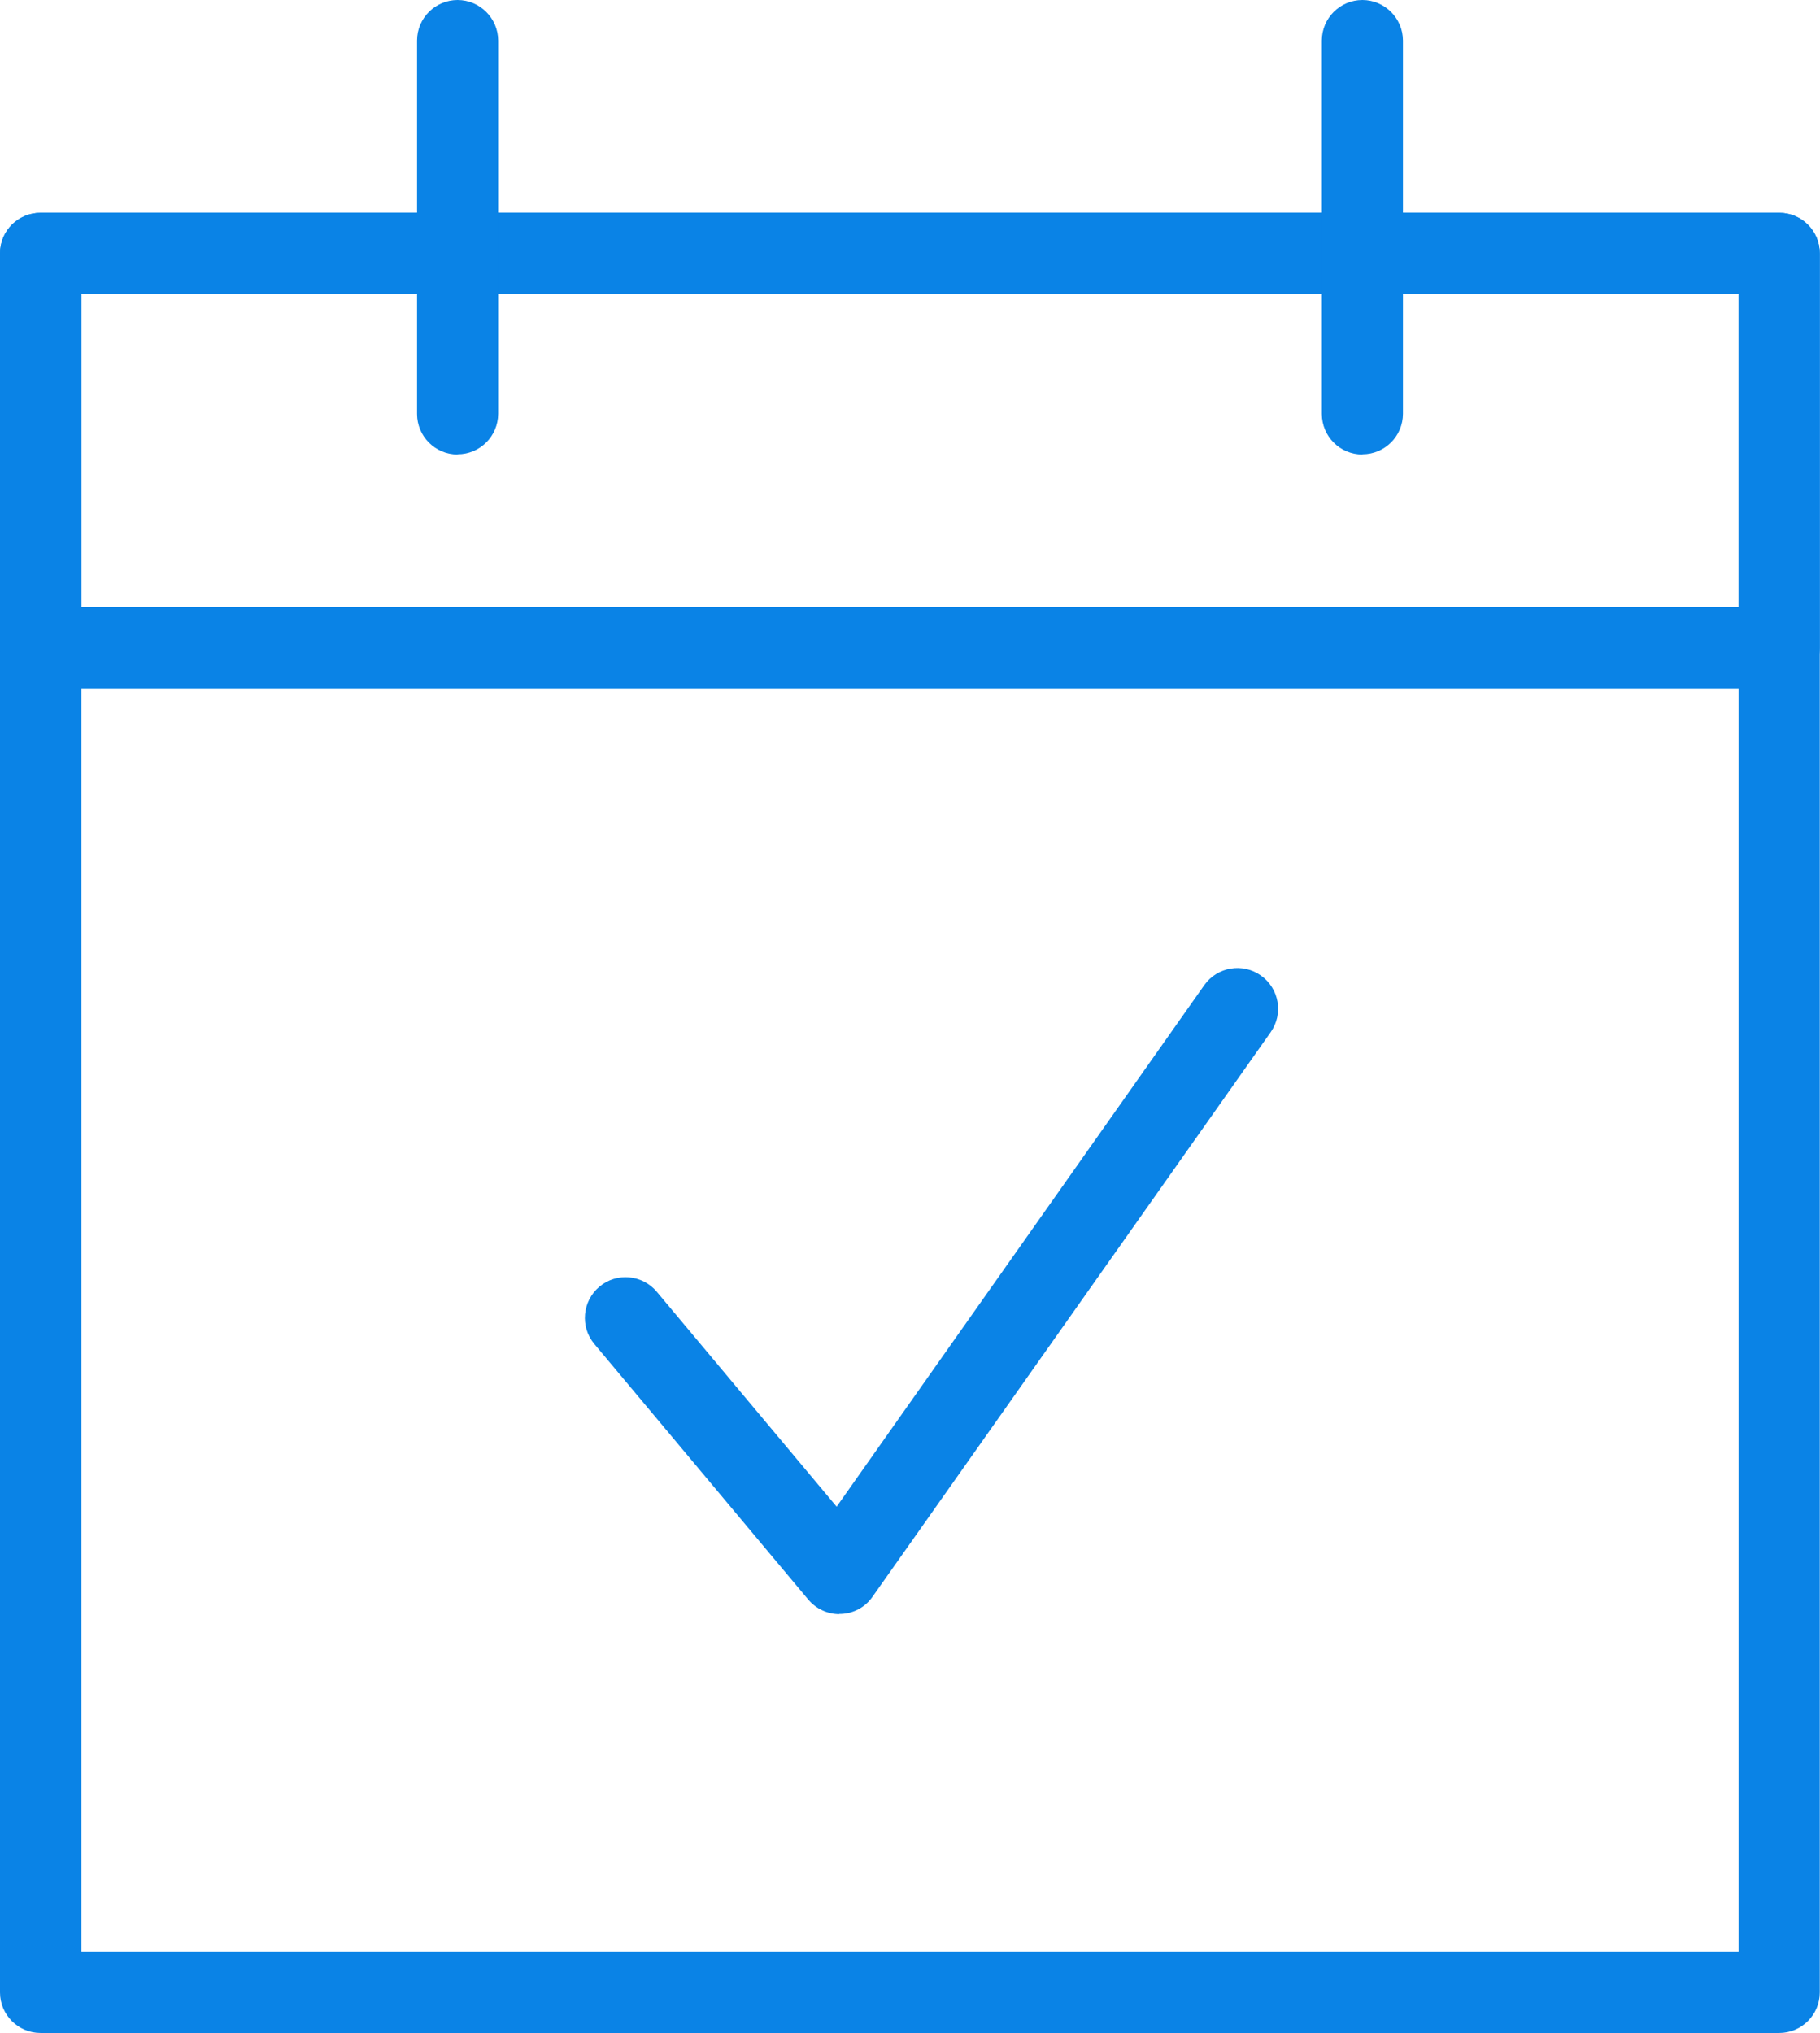
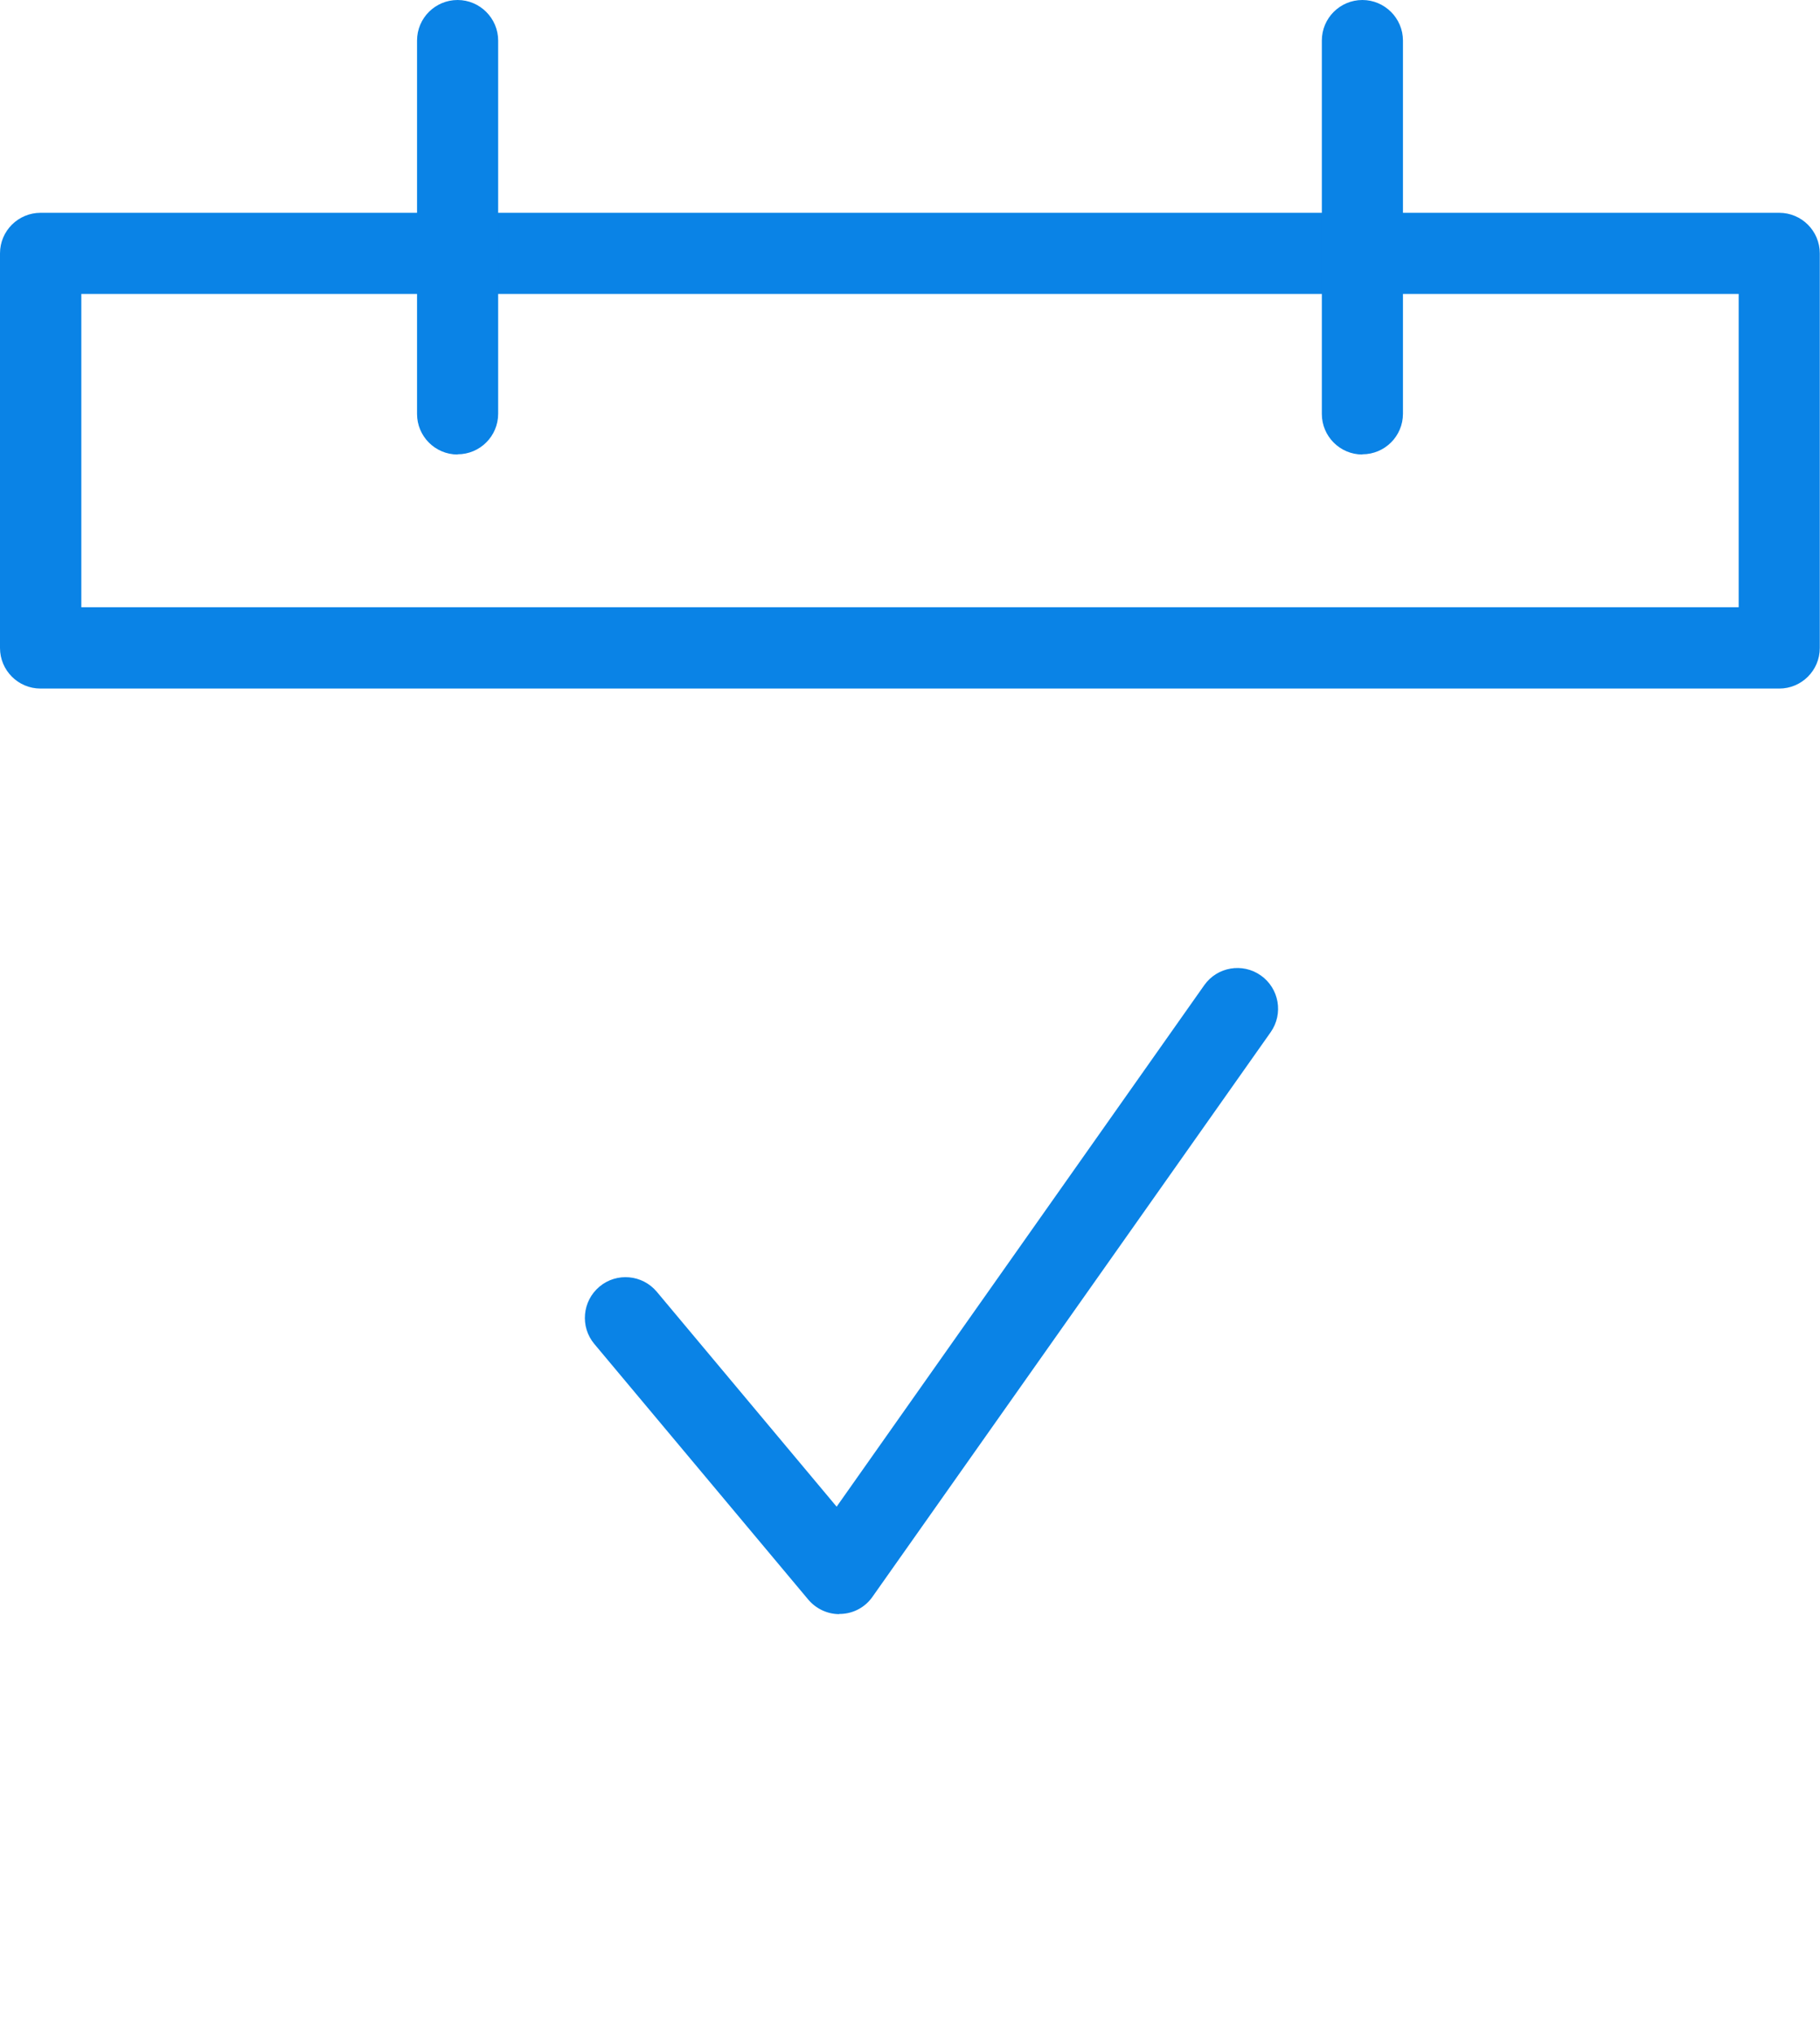
<svg xmlns="http://www.w3.org/2000/svg" id="_レイヤー_2" data-name="レイヤー 2" viewBox="0 0 85.71 95.72">
  <defs>
    <style>
      .cls-1 {
        fill: #0a83e6;
        stroke-width: 0px;
      }
    </style>
  </defs>
  <g id="_テキスト" data-name="テキスト">
    <g>
-       <path class="cls-1" d="m83.79,95.72H1.91c-1.06,0-1.91-.86-1.91-1.91V11.93c0-1.06.86-1.91,1.91-1.91h81.88c1.06,0,1.91.86,1.91,1.91v81.88c0,1.06-.86,1.91-1.91,1.91Zm-79.96-3.83h78.05V13.84H3.83v78.05Z" />
      <path class="cls-1" d="m83.79,32.42H1.91c-1.06,0-1.91-.86-1.91-1.91V11.93c0-1.06.86-1.91,1.91-1.91h81.88c1.06,0,1.91.86,1.91,1.91v18.58c0,1.06-.86,1.91-1.91,1.91ZM3.83,28.59h78.05v-14.75H3.83v14.75Z" />
      <path class="cls-1" d="m21.55,21.4c-1.06,0-1.91-.86-1.91-1.91V1.91c0-1.06.86-1.91,1.91-1.91s1.91.86,1.91,1.91v17.57c0,1.06-.86,1.91-1.91,1.91Z" />
      <path class="cls-1" d="m64.16,21.4c-1.06,0-1.91-.86-1.91-1.91V1.91c0-1.06.86-1.91,1.91-1.91s1.91.86,1.91,1.91v17.57c0,1.06-.86,1.91-1.91,1.91Z" />
      <path class="cls-1" d="m39.53,76c-.56,0-1.1-.25-1.47-.69l-10.07-12.03c-.68-.81-.57-2.02.24-2.7.81-.68,2.02-.57,2.7.24l8.47,10.12,17.31-24.55c.61-.87,1.81-1.07,2.67-.46.86.61,1.07,1.8.46,2.67l-18.75,26.58c-.34.49-.89.79-1.49.81-.03,0-.05,0-.08,0Z" />
    </g>
  </g>
</svg>